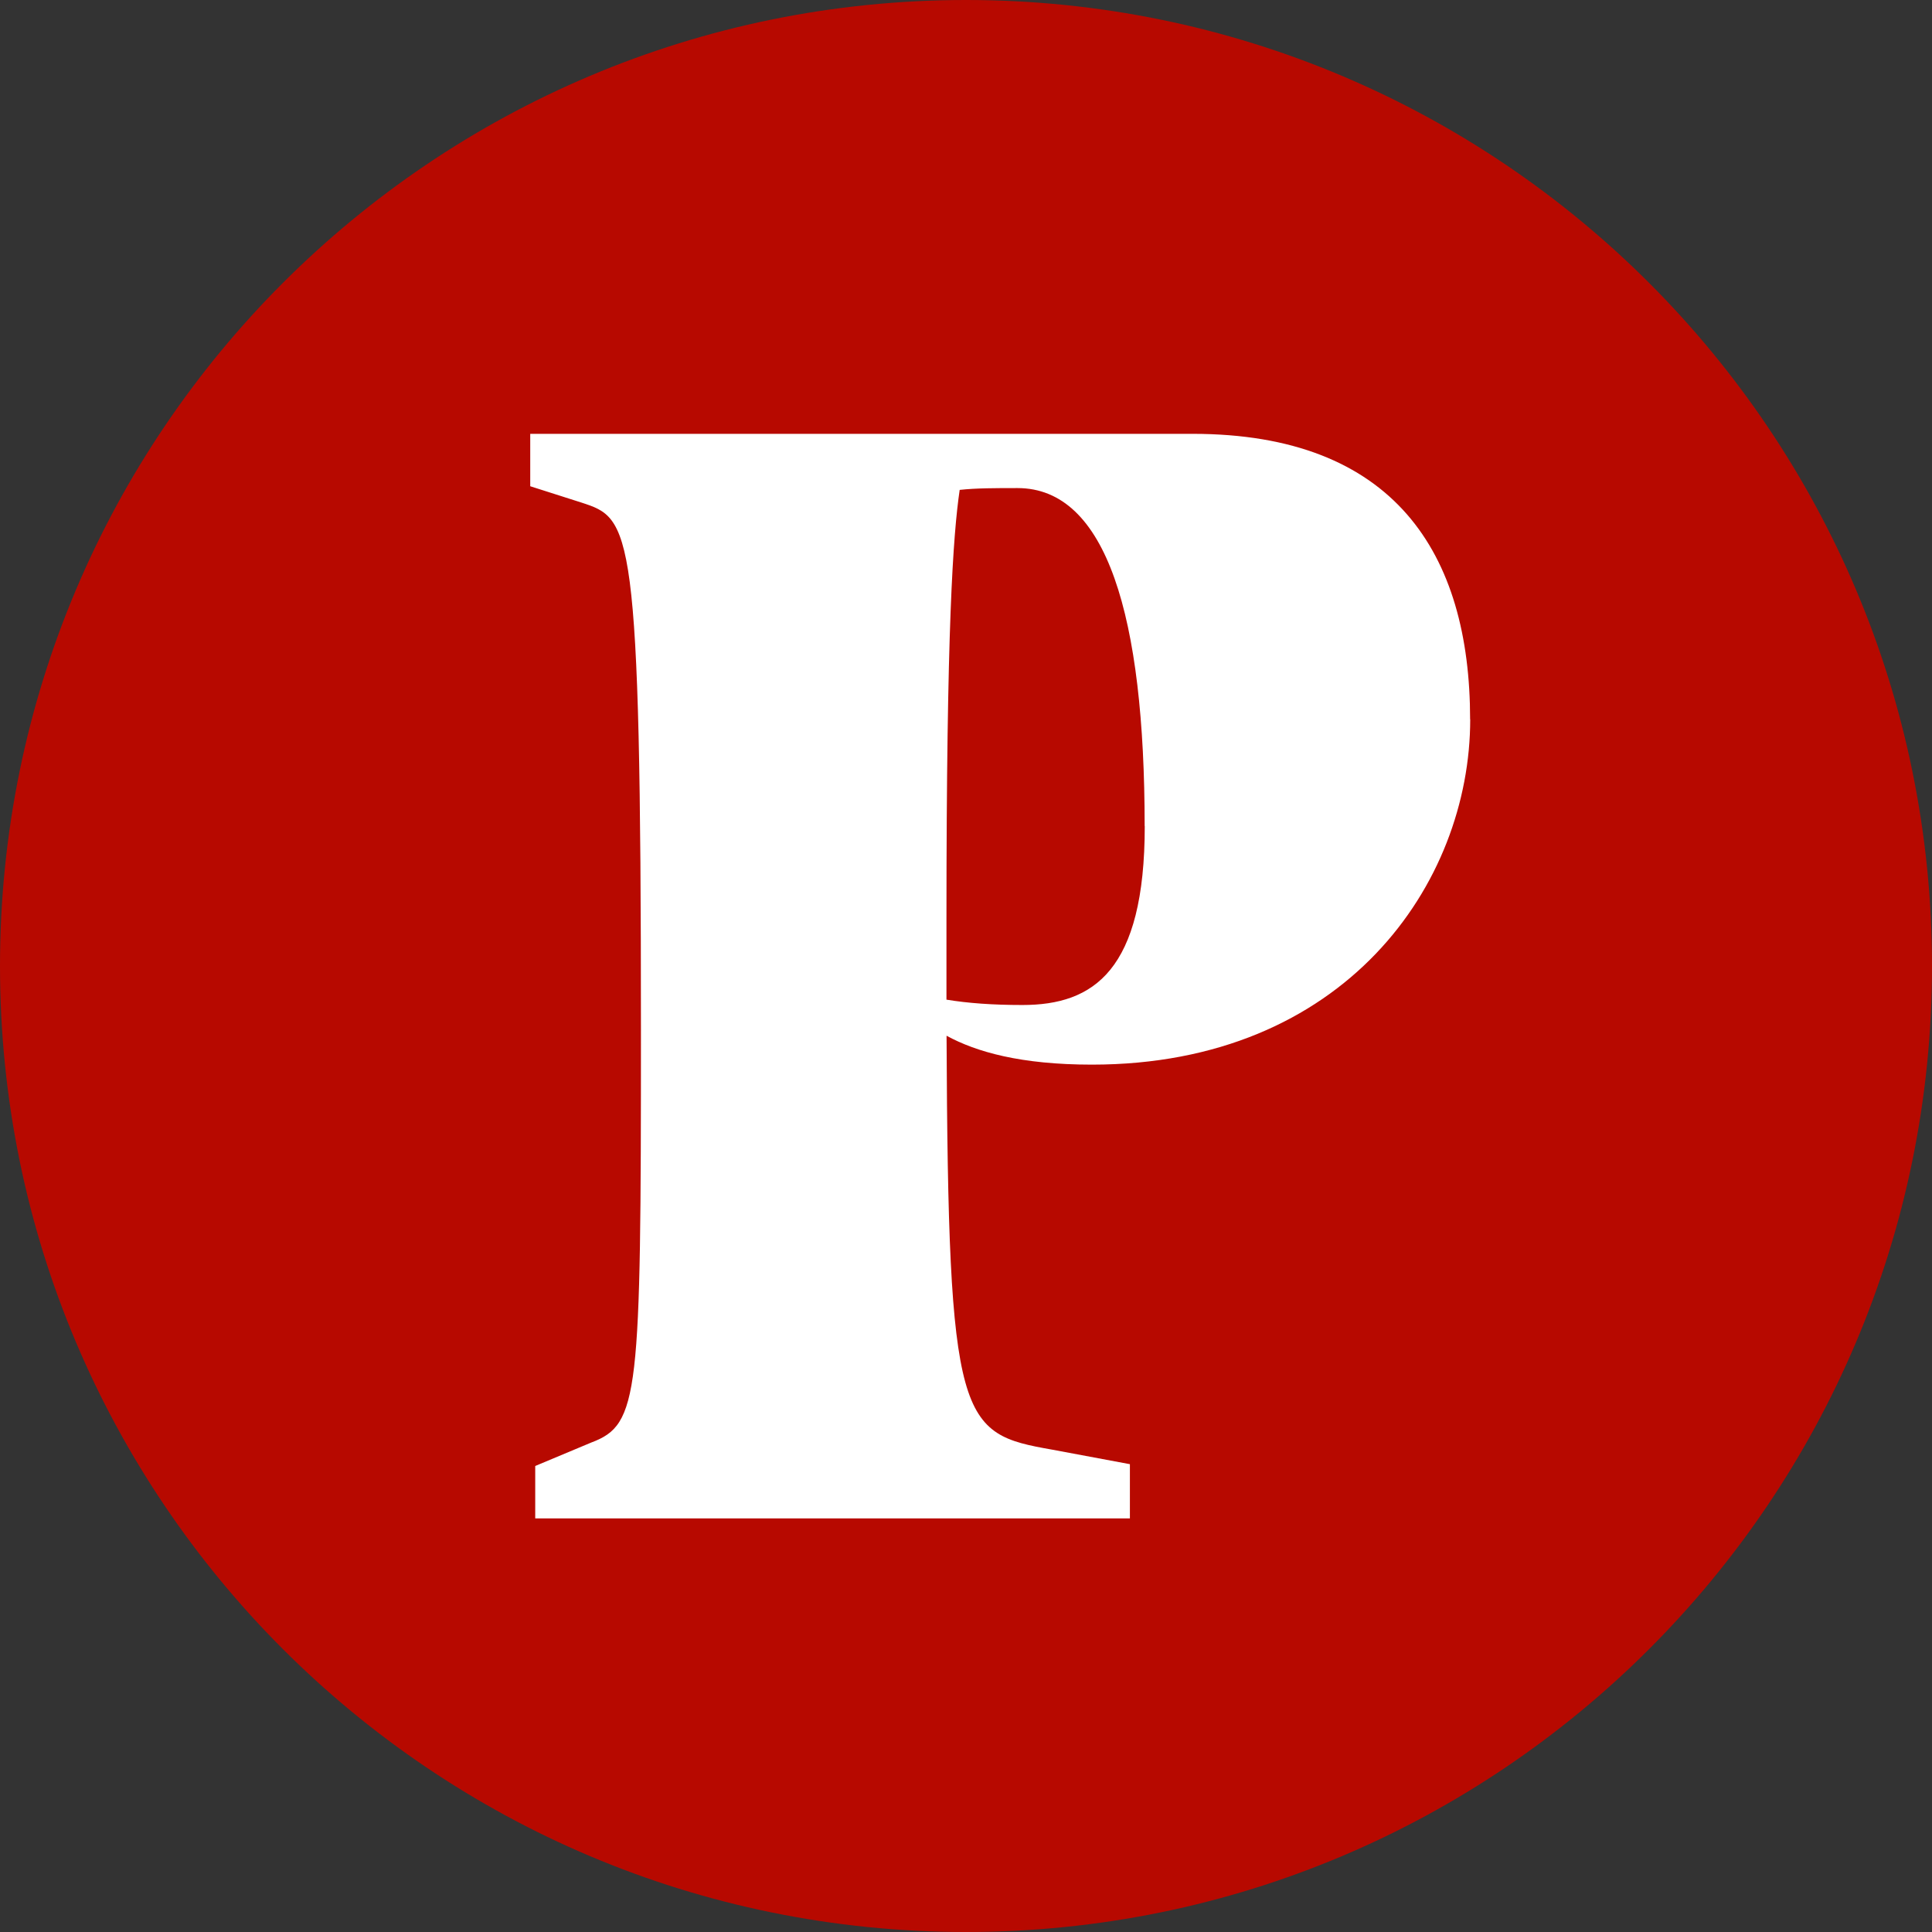
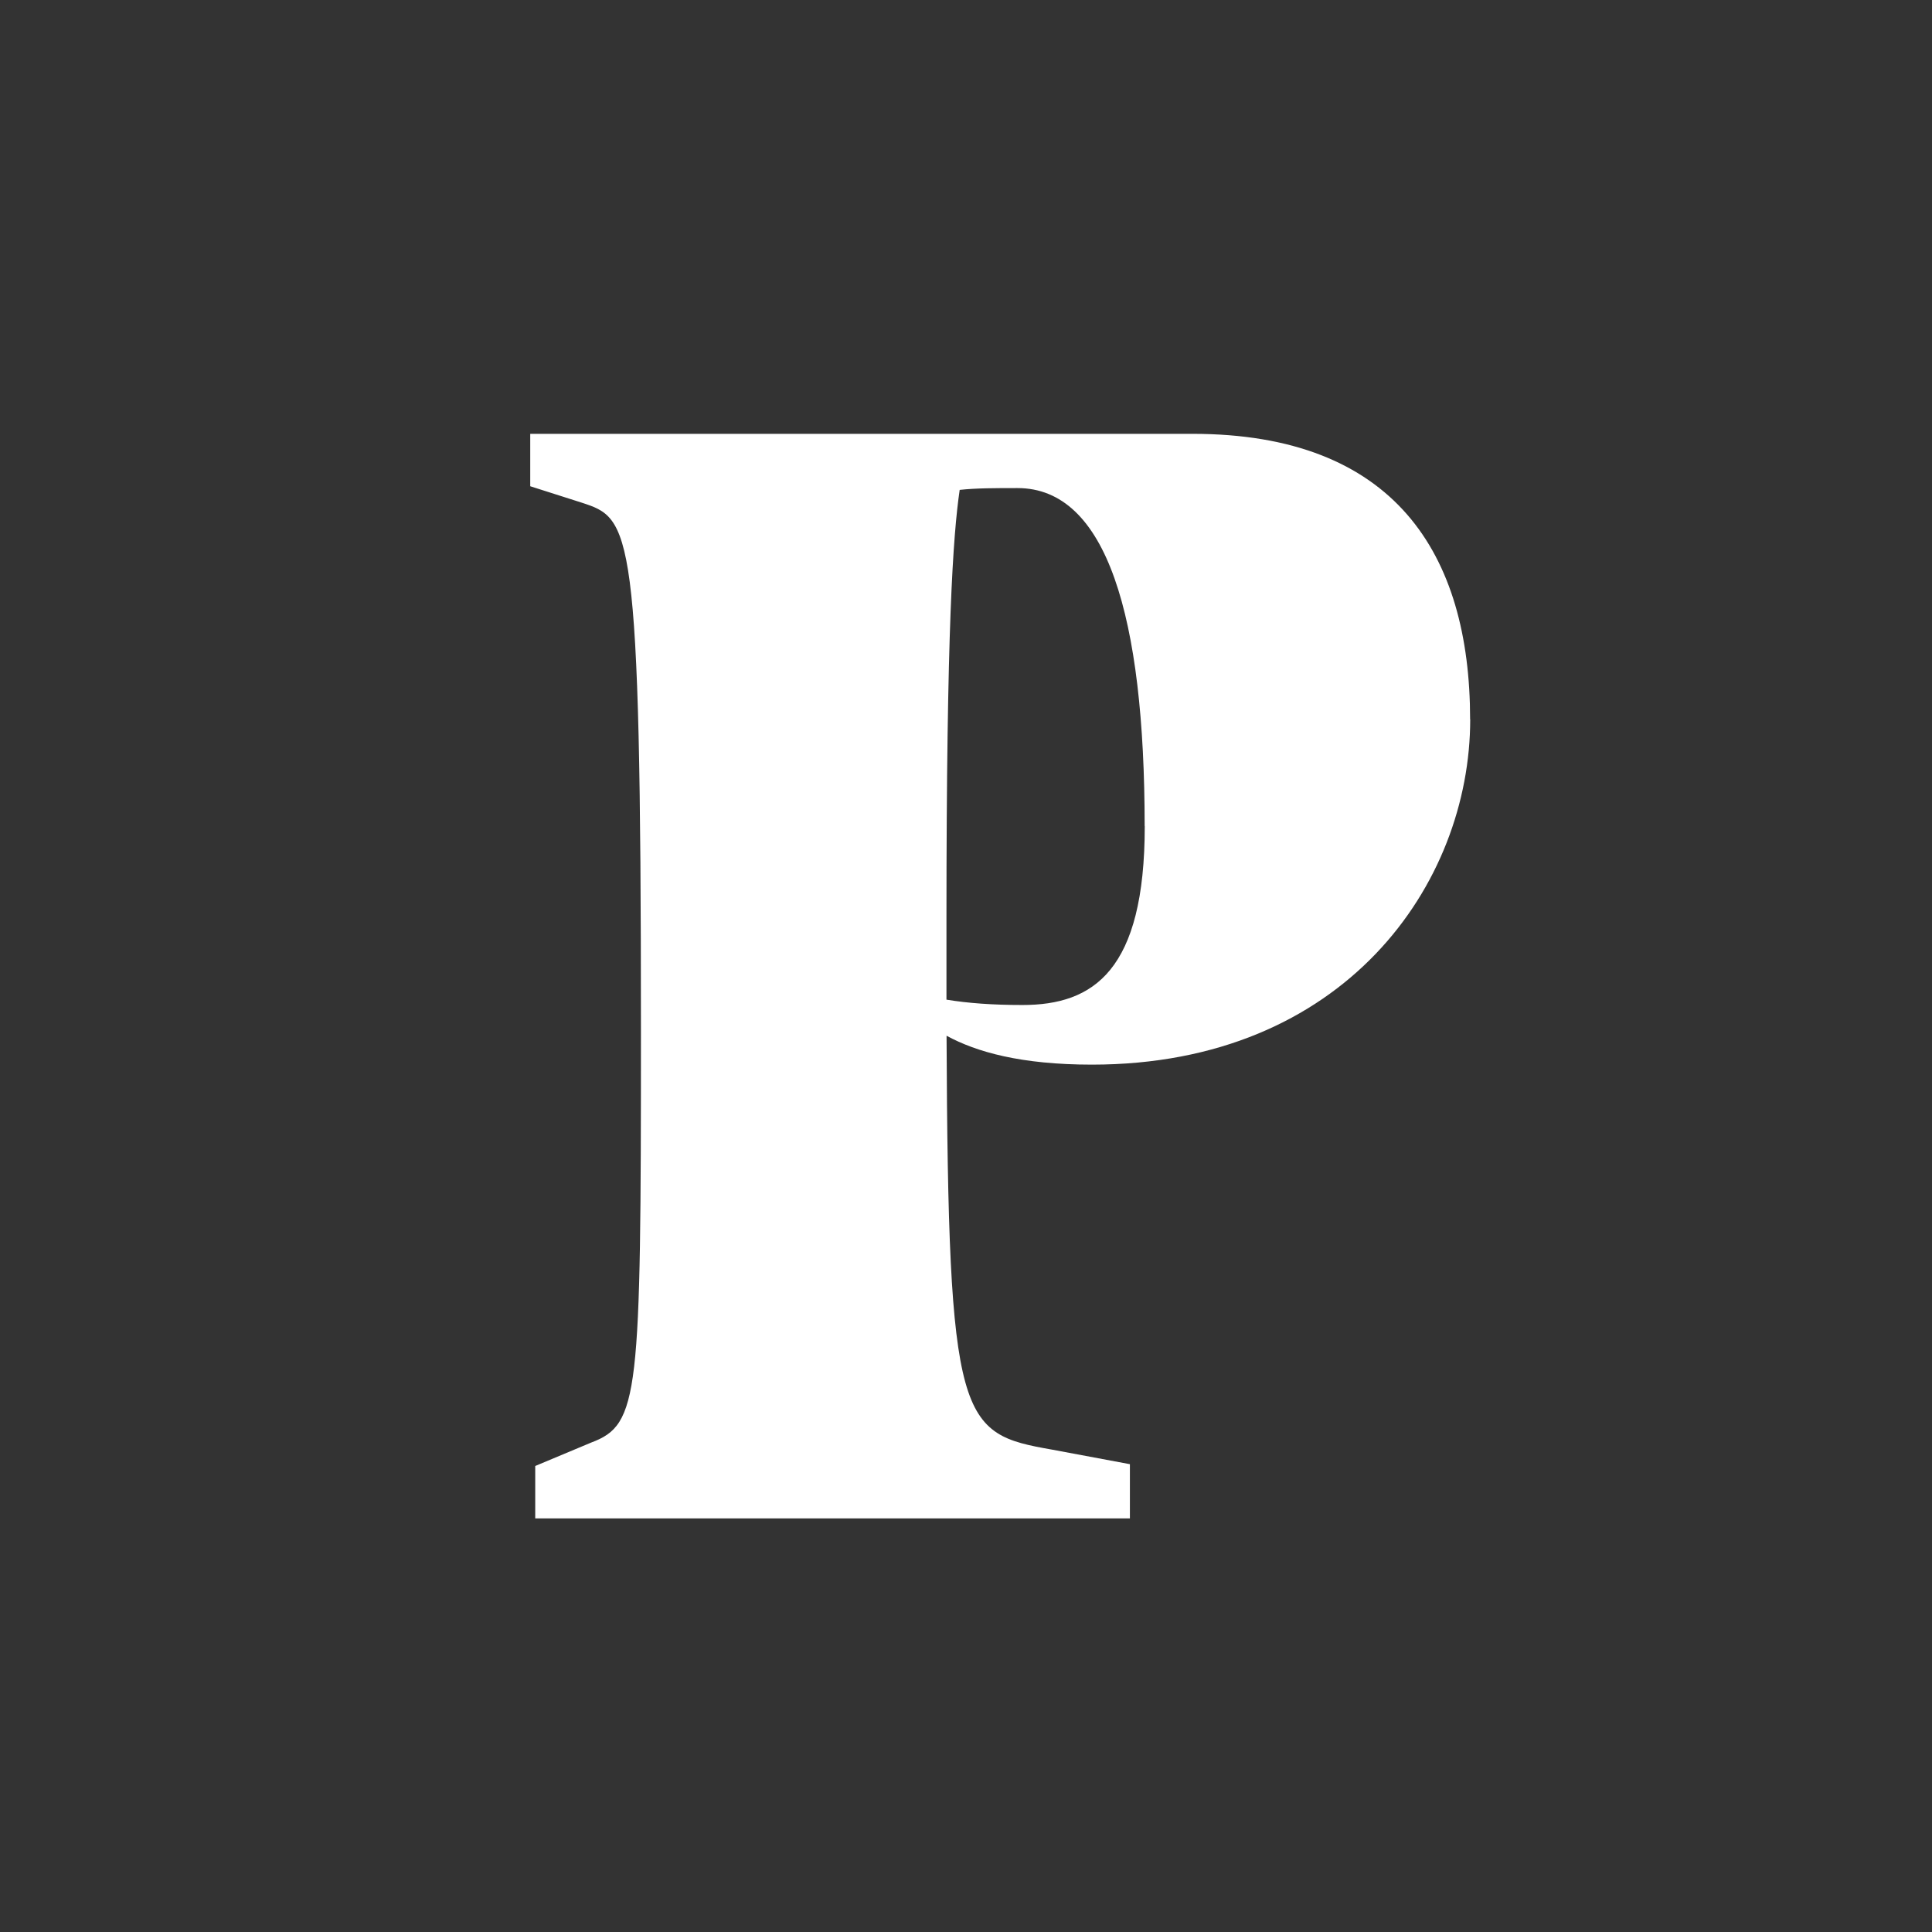
<svg xmlns="http://www.w3.org/2000/svg" width="96" height="96" viewBox="0 0 96 96" fill="none">
  <rect x="0" y="0" width="96" height="96" fill="#333333" stroke="none" />
-   <path fill-rule="evenodd" clip-rule="evenodd" d="M48 0C74.515 0 96 21.485 96 48C96 74.515 74.515 96 48 96C21.485 96 0 74.515 0 48C0 21.485 21.485 0 48 0Z" fill="#B70900" />
  <path d="M56.882 41.047C56.882 48.231 54.339 49.938 50.805 49.938C49.329 49.938 48.096 49.848 47.029 49.672V45.631C47.029 31.168 47.358 26.589 47.686 24.342C48.505 24.252 49.491 24.252 50.558 24.252C54.991 24.252 56.877 30.629 56.877 41.047M73.049 35.748C73.049 27.486 69.273 21.557 59.258 21.557H26.347V24.161L28.89 24.972C31.352 25.778 31.848 25.959 31.848 51.198C31.848 69.343 31.767 70.779 29.386 71.676L26.595 72.844V75.449H56.144V72.754L52.286 72.033C47.691 71.227 47.115 70.774 47.034 51.465C48.51 52.271 50.73 52.901 54.258 52.901C66.816 52.901 73.054 43.919 73.054 35.742" fill="white" />
</svg>